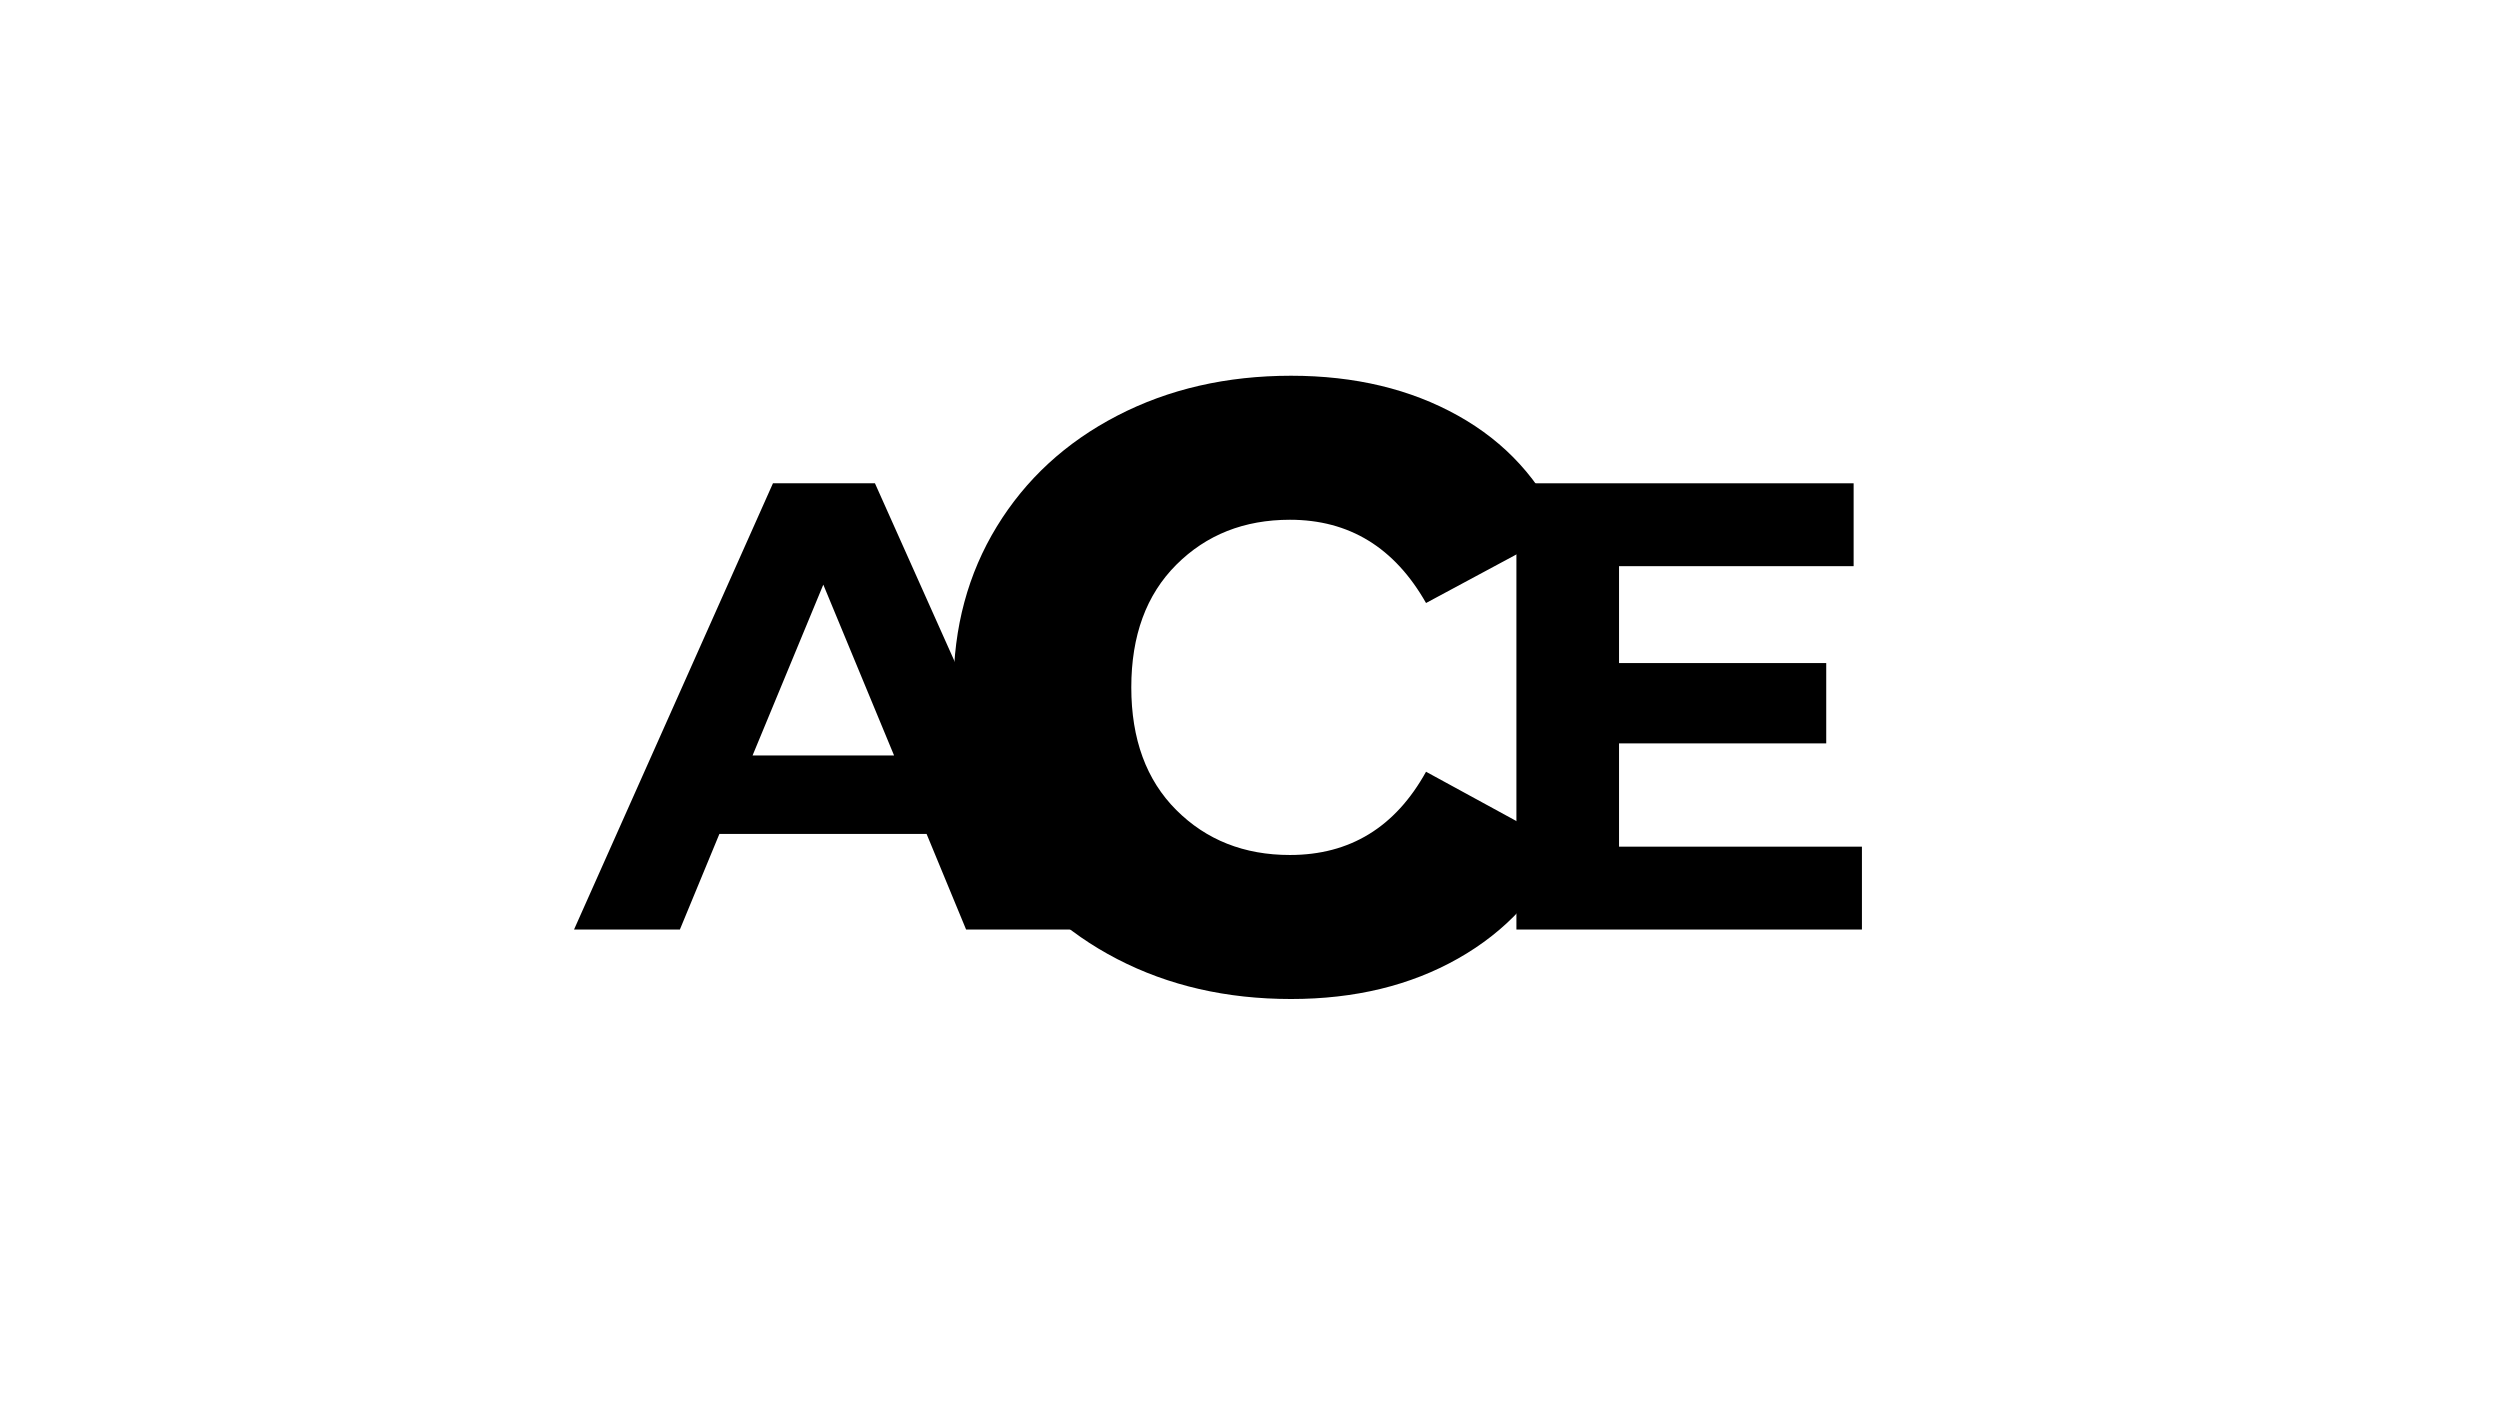
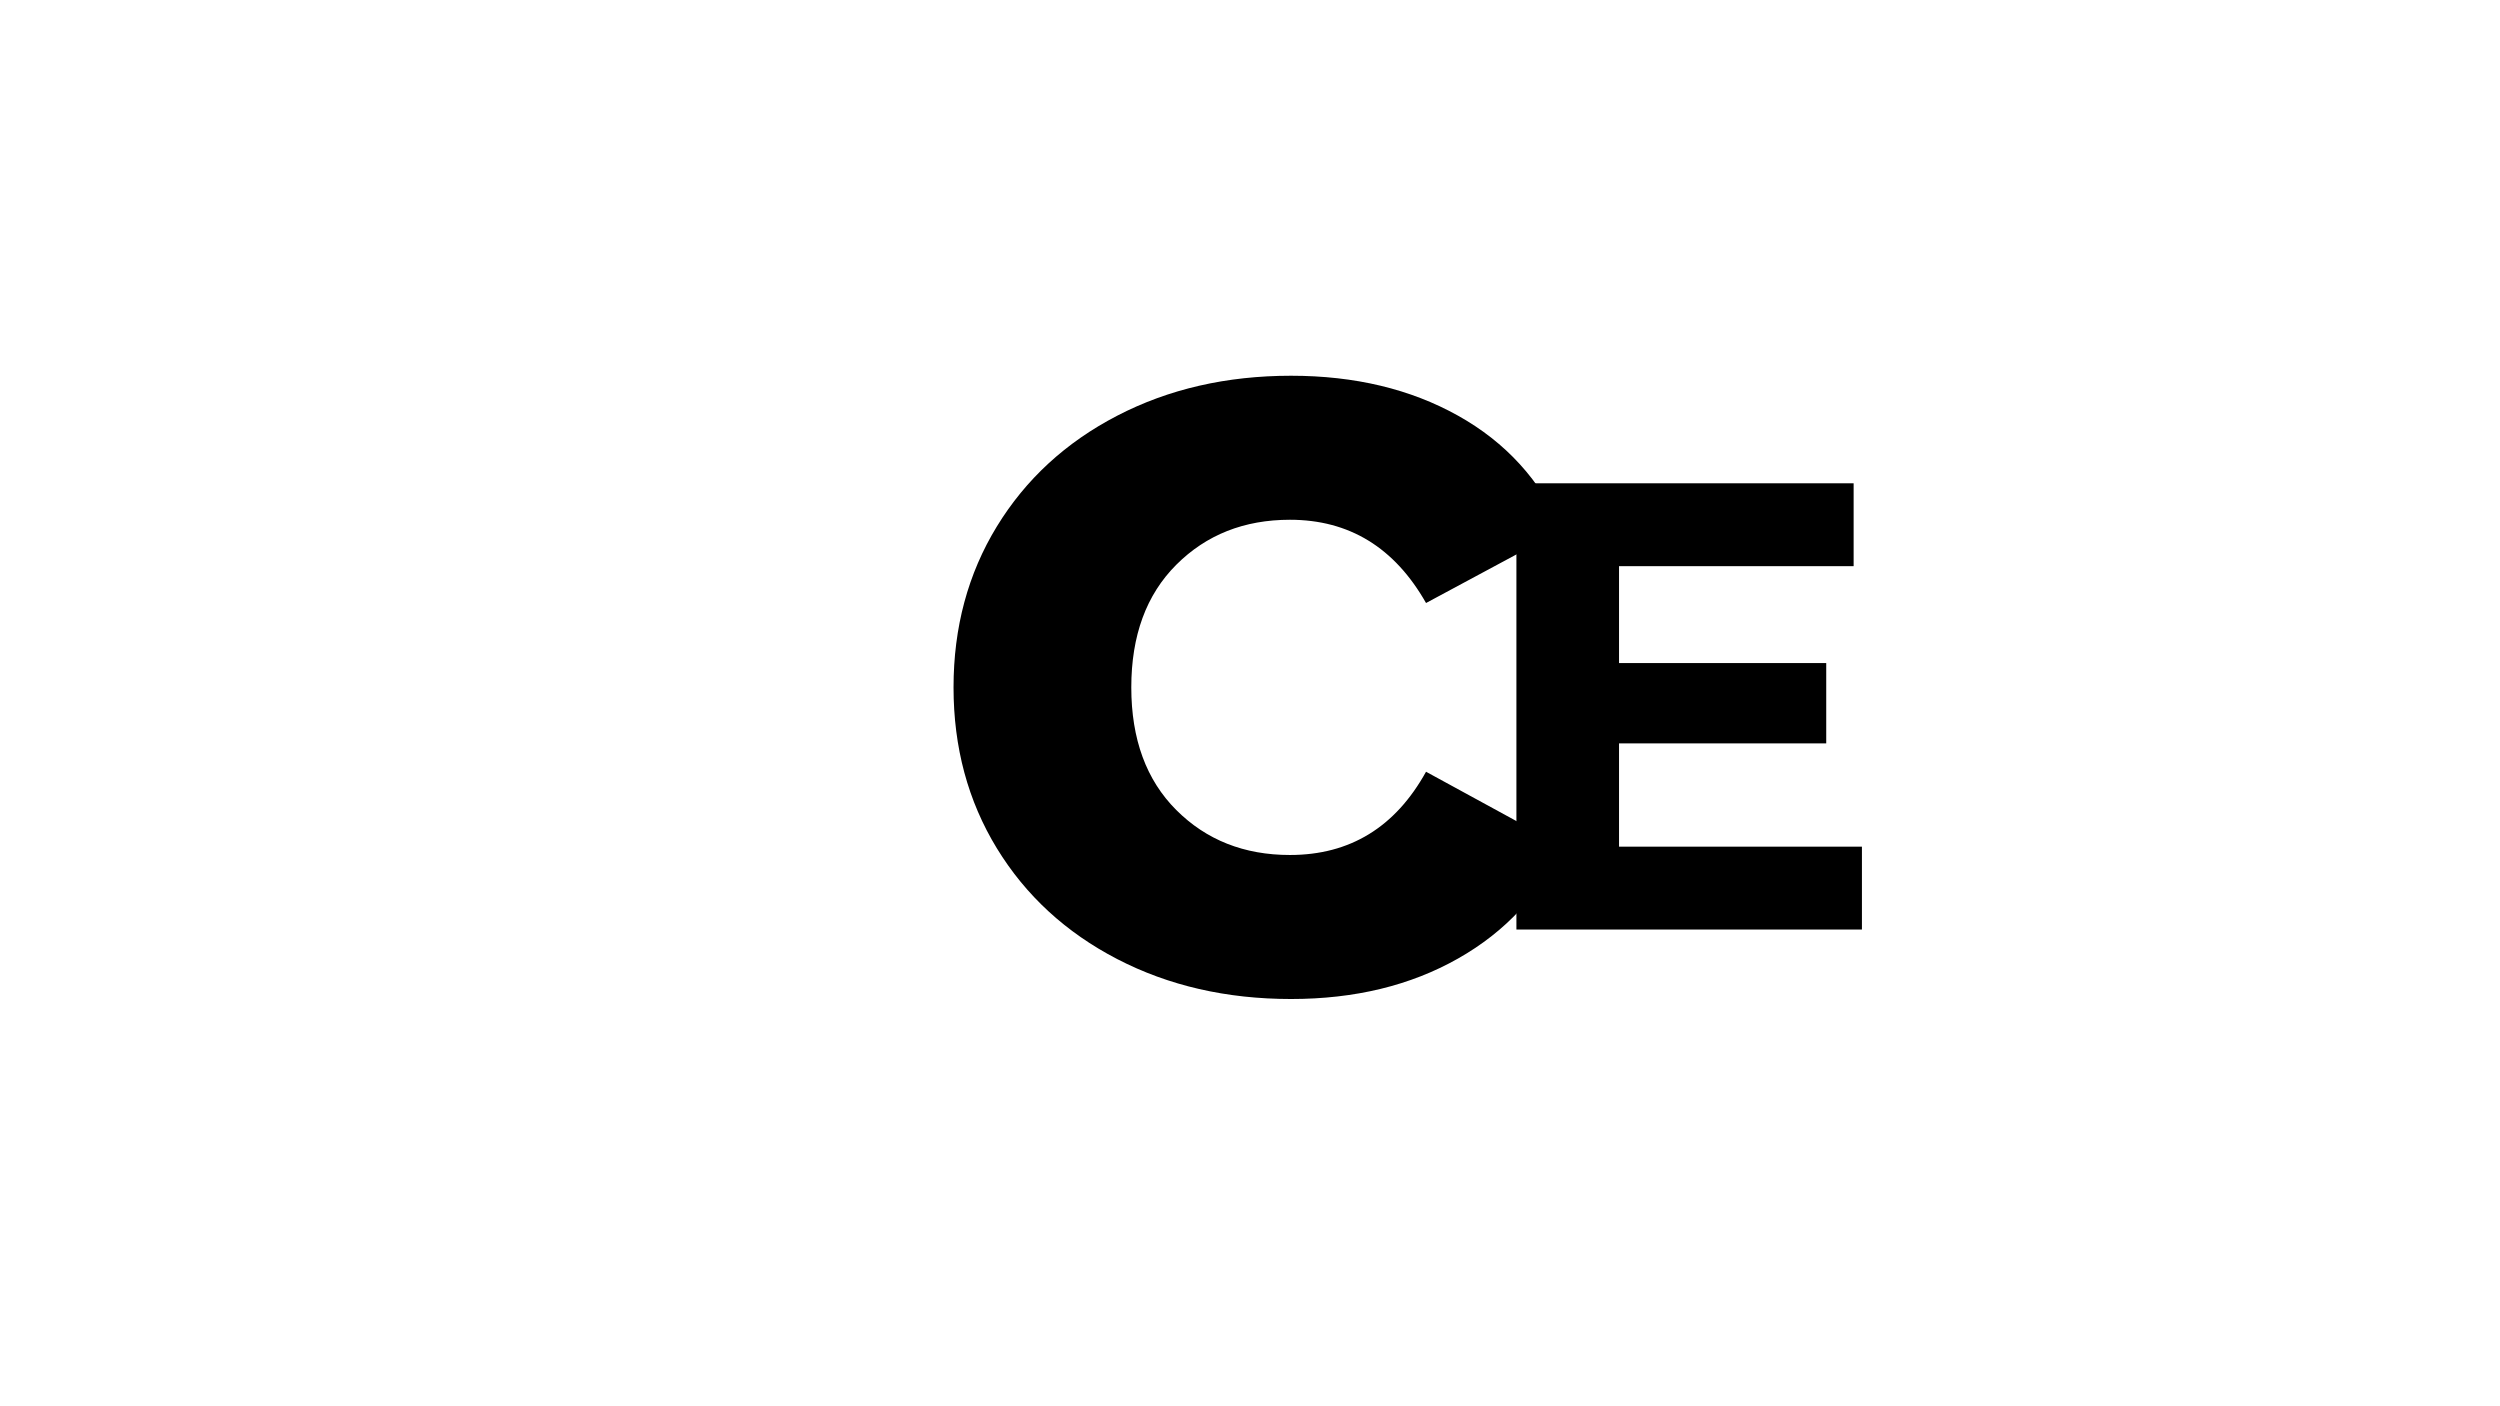
<svg xmlns="http://www.w3.org/2000/svg" version="1.0" preserveAspectRatio="xMidYMid meet" height="1080" viewBox="0 0 1440 810" zoomAndPan="magnify" width="1920">
  <defs>
    <g />
  </defs>
  <g fill-opacity="1" fill="#000000">
    <g transform="translate(528.503, 570.24)">
      <g>
        <path d="M 215.141 5.188 C 177.984 5.188 144.609 -2.477 115.016 -17.812 C 85.422 -33.156 62.305 -54.43 45.672 -81.641 C 29.047 -108.859 20.734 -139.75 20.734 -174.312 C 20.734 -208.875 29.047 -239.758 45.672 -266.969 C 62.305 -294.188 85.422 -315.461 115.016 -330.797 C 144.609 -346.141 177.984 -353.812 215.141 -353.812 C 251.859 -353.812 283.93 -346.141 311.359 -330.797 C 338.797 -315.461 358.773 -293.539 371.297 -265.031 L 292.891 -222.906 C 274.754 -254.875 248.617 -270.859 214.484 -270.859 C 188.129 -270.859 166.312 -262.219 149.031 -244.938 C 131.758 -227.664 123.125 -204.125 123.125 -174.312 C 123.125 -144.5 131.758 -120.953 149.031 -103.672 C 166.312 -86.398 188.129 -77.766 214.484 -77.766 C 249.047 -77.766 275.18 -93.75 292.891 -125.719 L 371.297 -82.938 C 358.773 -55.289 338.797 -33.691 311.359 -18.141 C 283.93 -2.586 251.859 5.188 215.141 5.188 Z M 215.141 5.188" />
      </g>
    </g>
  </g>
  <g fill-opacity="1" fill="#000000">
    <g transform="translate(842.97, 535.41)">
      <g>
        <path d="M 229.5 -47.734 L 229.5 0 L 30.484 0 L 30.484 -257.031 L 224.719 -257.031 L 224.719 -209.297 L 89.594 -209.297 L 89.594 -153.484 L 208.938 -153.484 L 208.938 -107.219 L 89.594 -107.219 L 89.594 -47.734 Z M 229.5 -47.734" />
      </g>
    </g>
  </g>
  <g fill-opacity="1" fill="#000000">
    <g transform="translate(333.956, 535.41)">
      <g>
-         <path d="M 199.75 -55.078 L 80.422 -55.078 L 57.656 0 L -3.312 0 L 111.266 -257.031 L 170.016 -257.031 L 284.938 0 L 222.516 0 Z M 181.031 -100.25 L 140.266 -198.656 L 99.516 -100.25 Z M 181.031 -100.25" />
-       </g>
+         </g>
    </g>
  </g>
</svg>